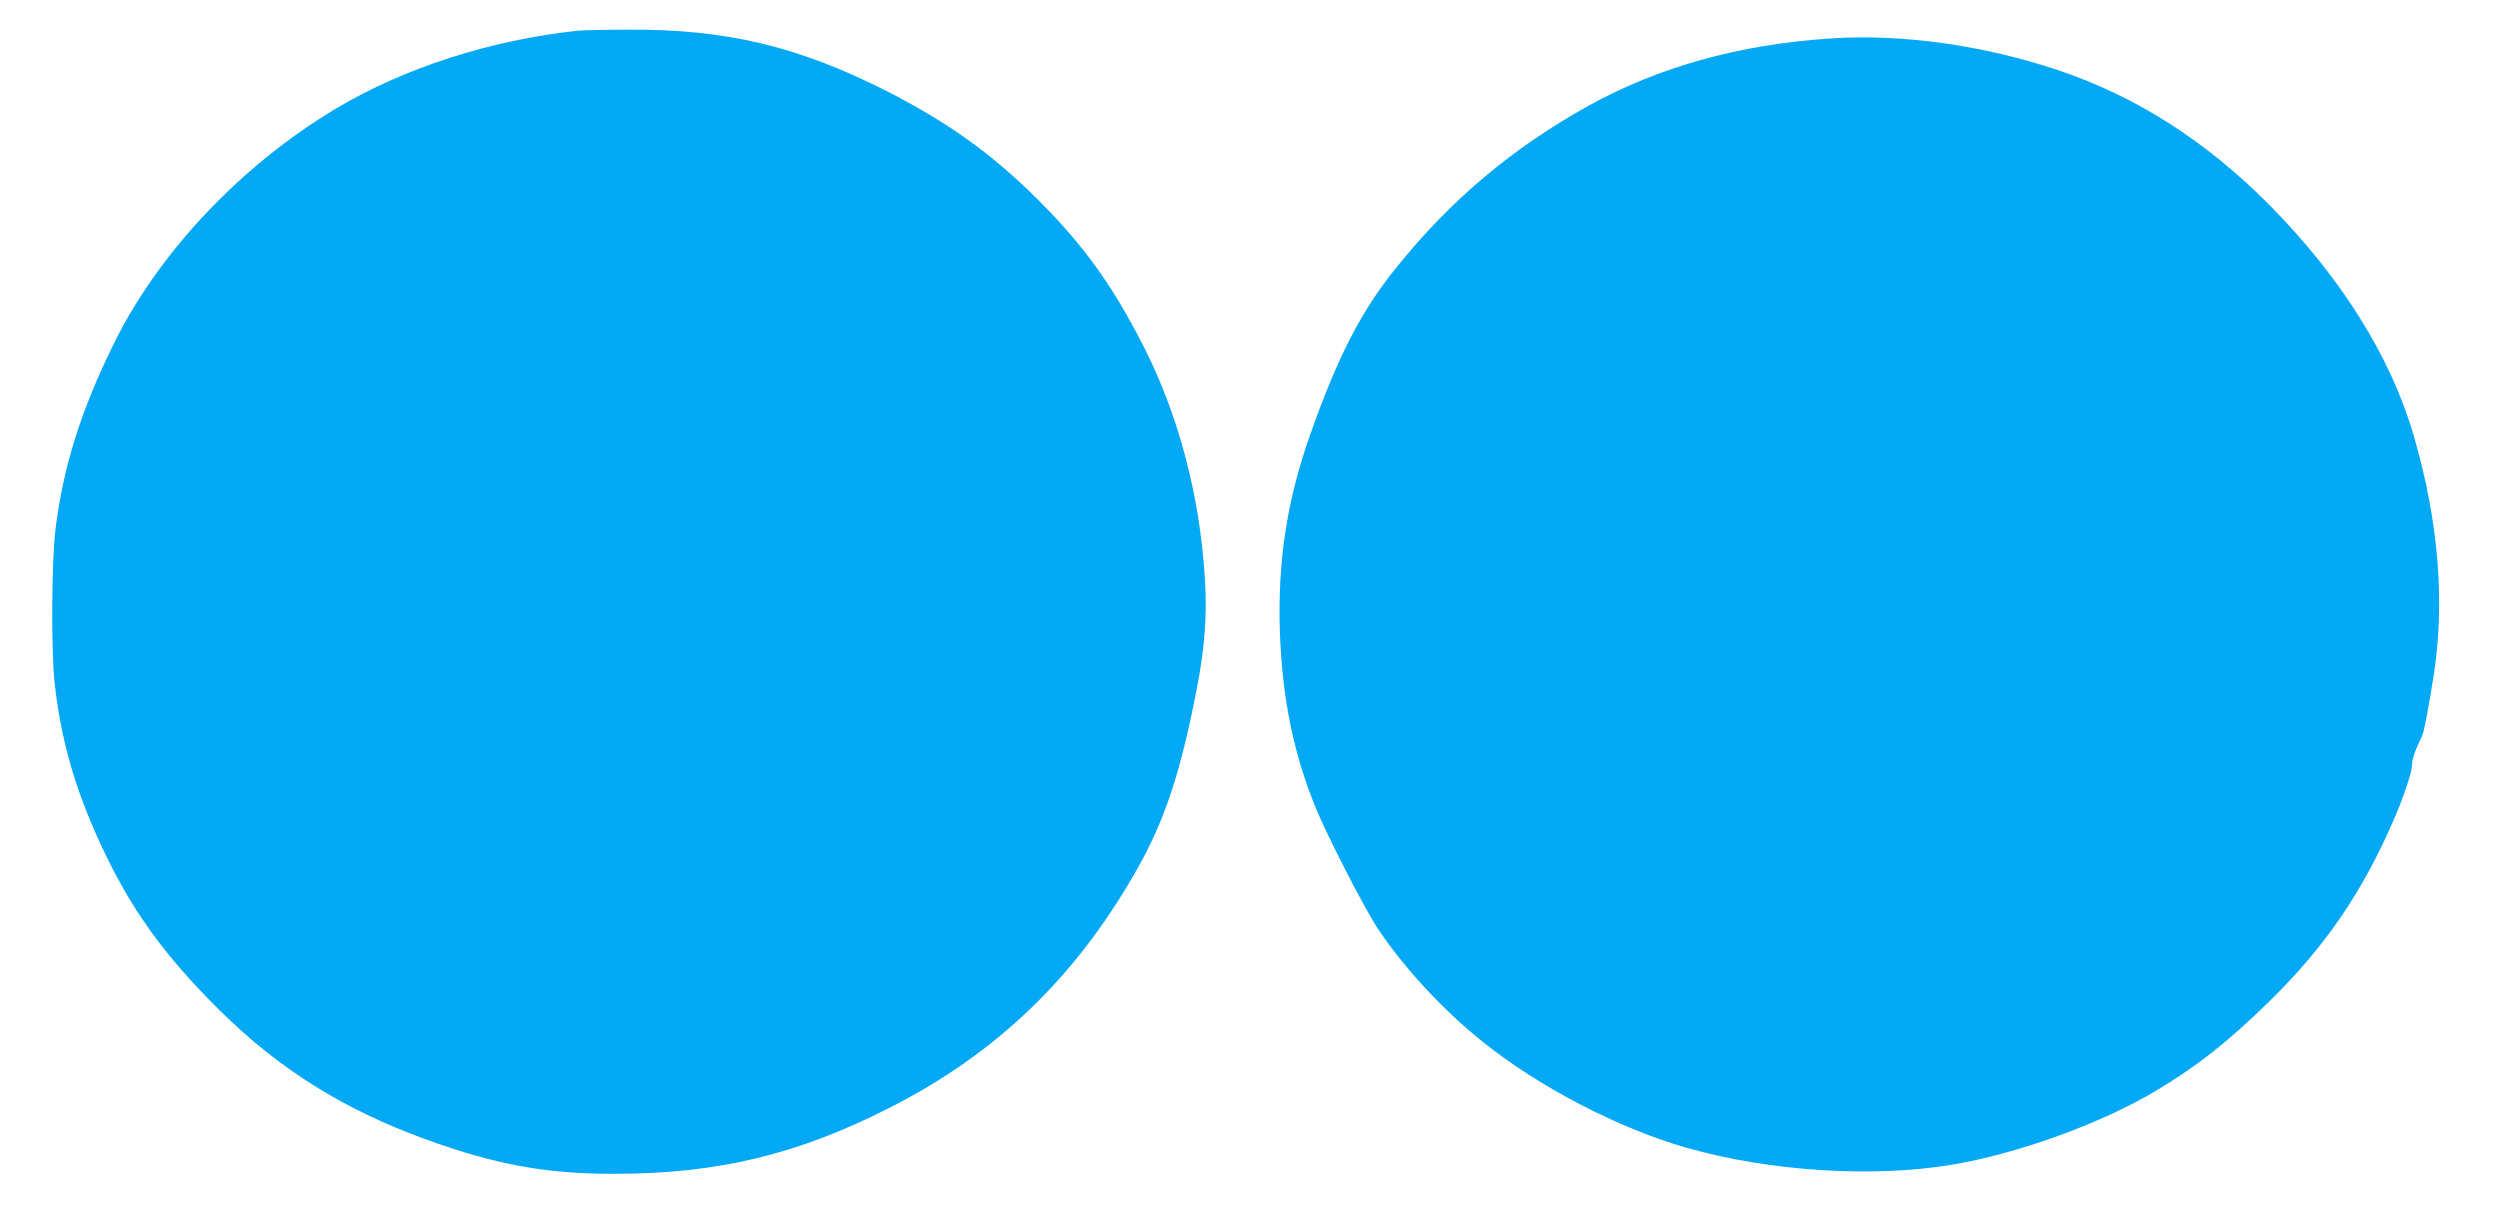
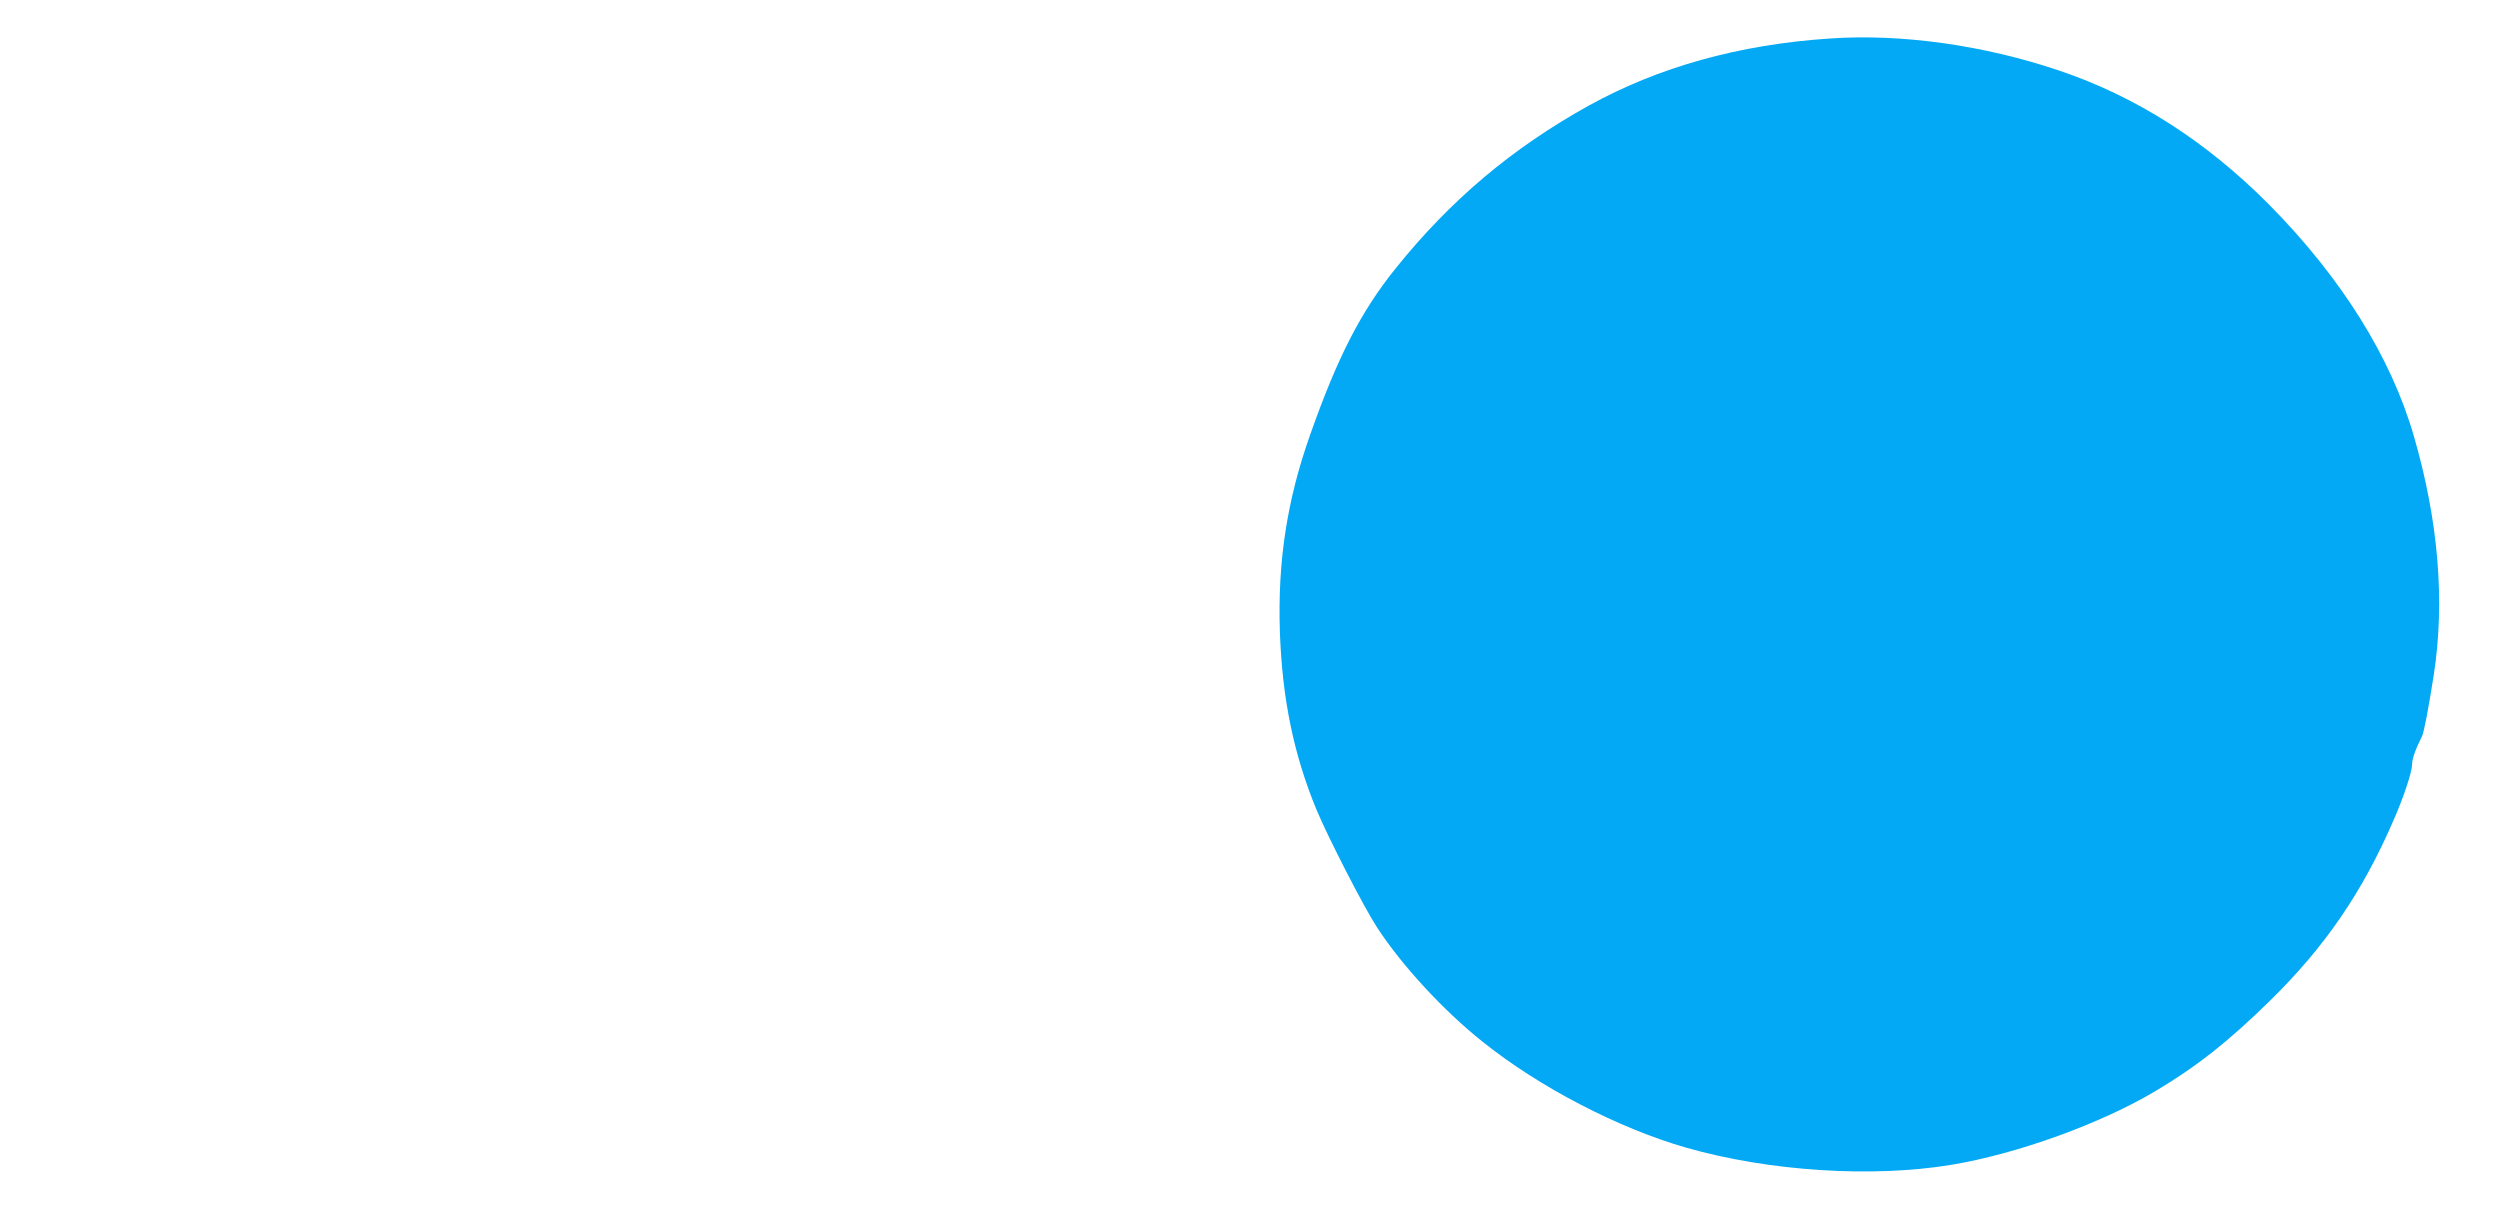
<svg xmlns="http://www.w3.org/2000/svg" version="1.0" width="1280pt" height="619pt" viewBox="0 0 1280 619" preserveAspectRatio="xMidYMid meet">
  <g transform="translate(0,619) scale(0.1,-0.1)" fill="#03a9f4" stroke="none">
-     <path d="M2960 6033 c-445 -47 -890 -190 -1240 -399 -486 -290 -910 -739 -1140 -1209 -167 -340 -258 -632 -296 -946 -20 -164 -22 -610 -5 -779 31 -290 104 -547 235 -830 154 -333 325 -571 616 -858 302 -298 632 -504 1054 -657 358 -129 610 -175 961 -175 530 0 941 99 1415 341 547 279 951 669 1262 1219 140 247 221 490 303 910 43 218 56 385 44 578 -26 429 -137 844 -318 1197 -160 311 -301 506 -535 741 -239 238 -461 397 -781 560 -451 228 -823 316 -1320 312 -121 0 -236 -3 -255 -5z" />
    <path d="M9370 5993 c-466 -31 -878 -146 -1236 -344 -393 -218 -708 -484 -989 -834 -177 -220 -296 -452 -436 -848 -120 -338 -168 -653 -156 -1012 12 -344 71 -629 188 -912 59 -141 241 -496 308 -599 125 -193 338 -425 541 -587 289 -232 695 -443 1043 -543 424 -121 950 -155 1357 -88 339 56 769 212 1048 379 213 127 368 250 581 458 285 279 477 559 638 932 51 117 93 244 93 282 0 28 17 76 51 144 10 21 34 147 60 314 58 377 24 787 -102 1222 -117 405 -373 814 -743 1187 -322 324 -679 552 -1074 685 -385 130 -807 189 -1172 164z" />
  </g>
</svg>